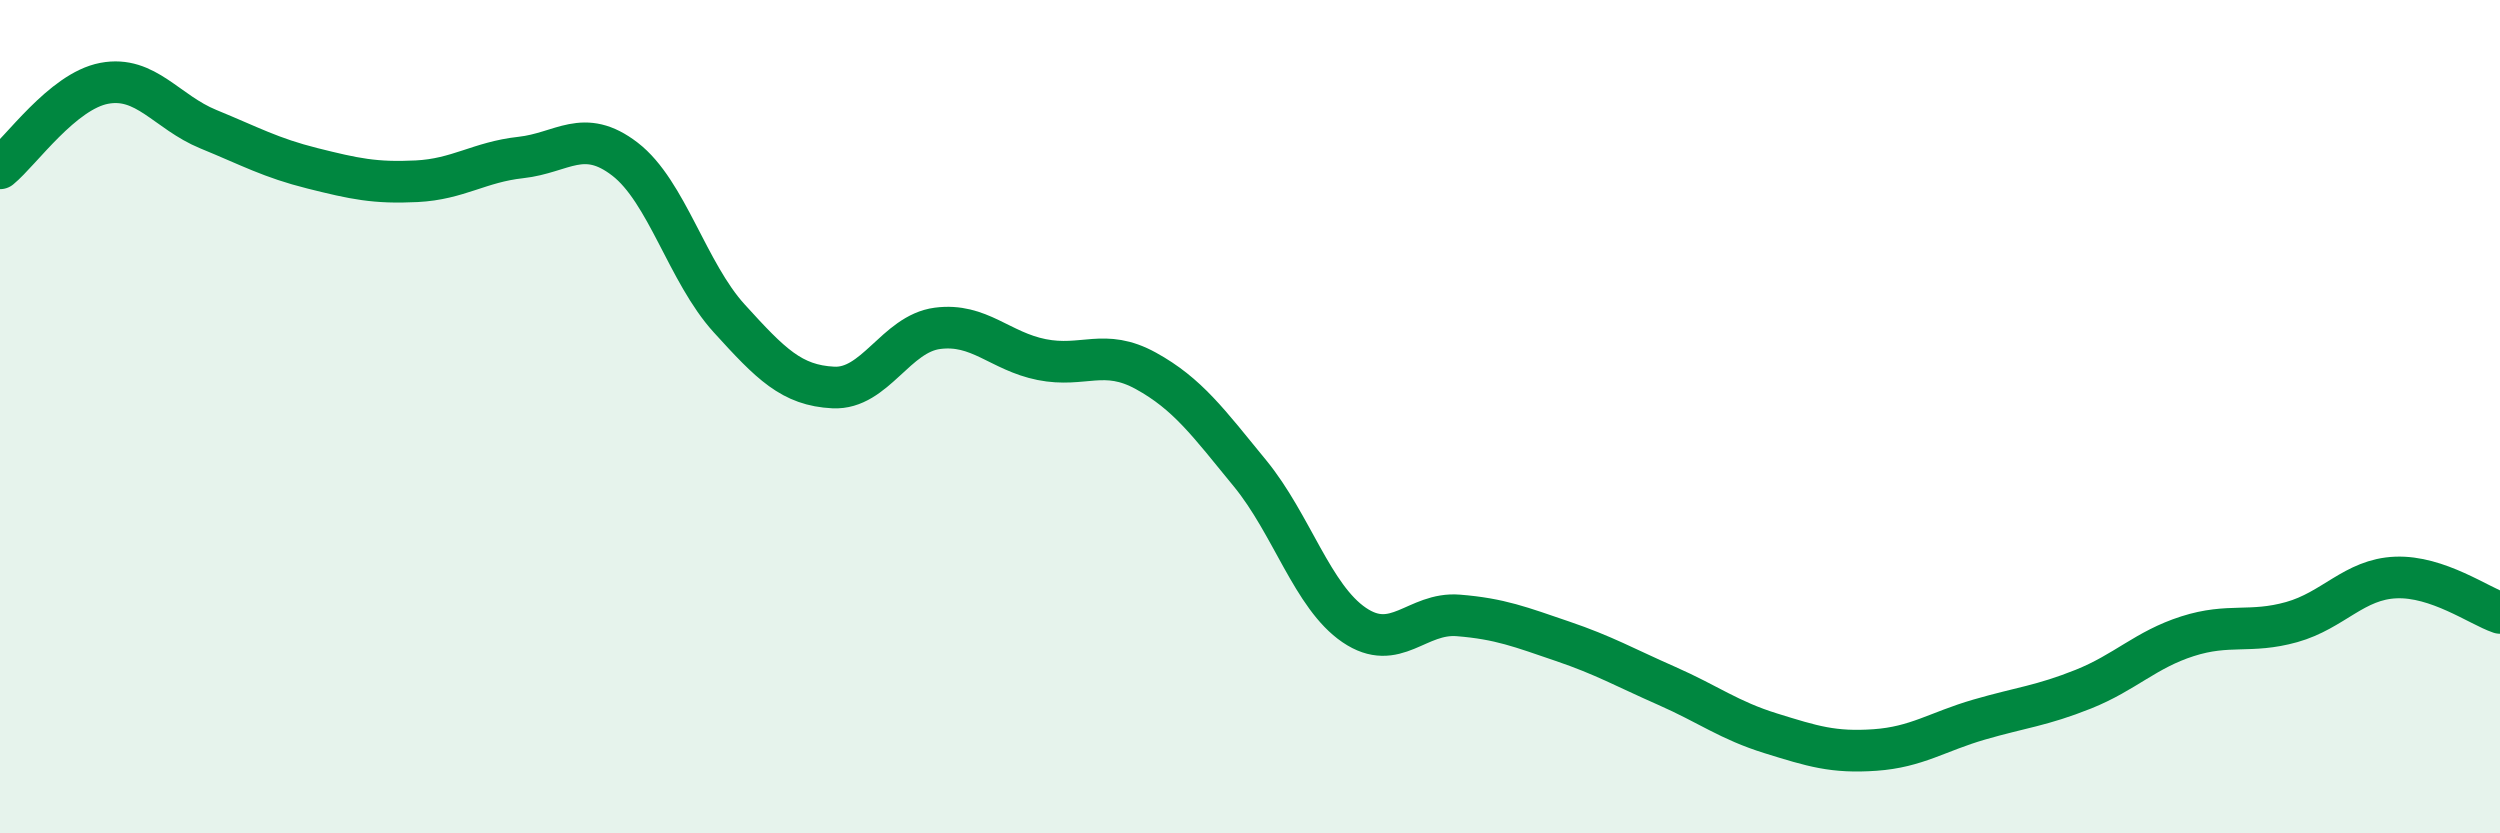
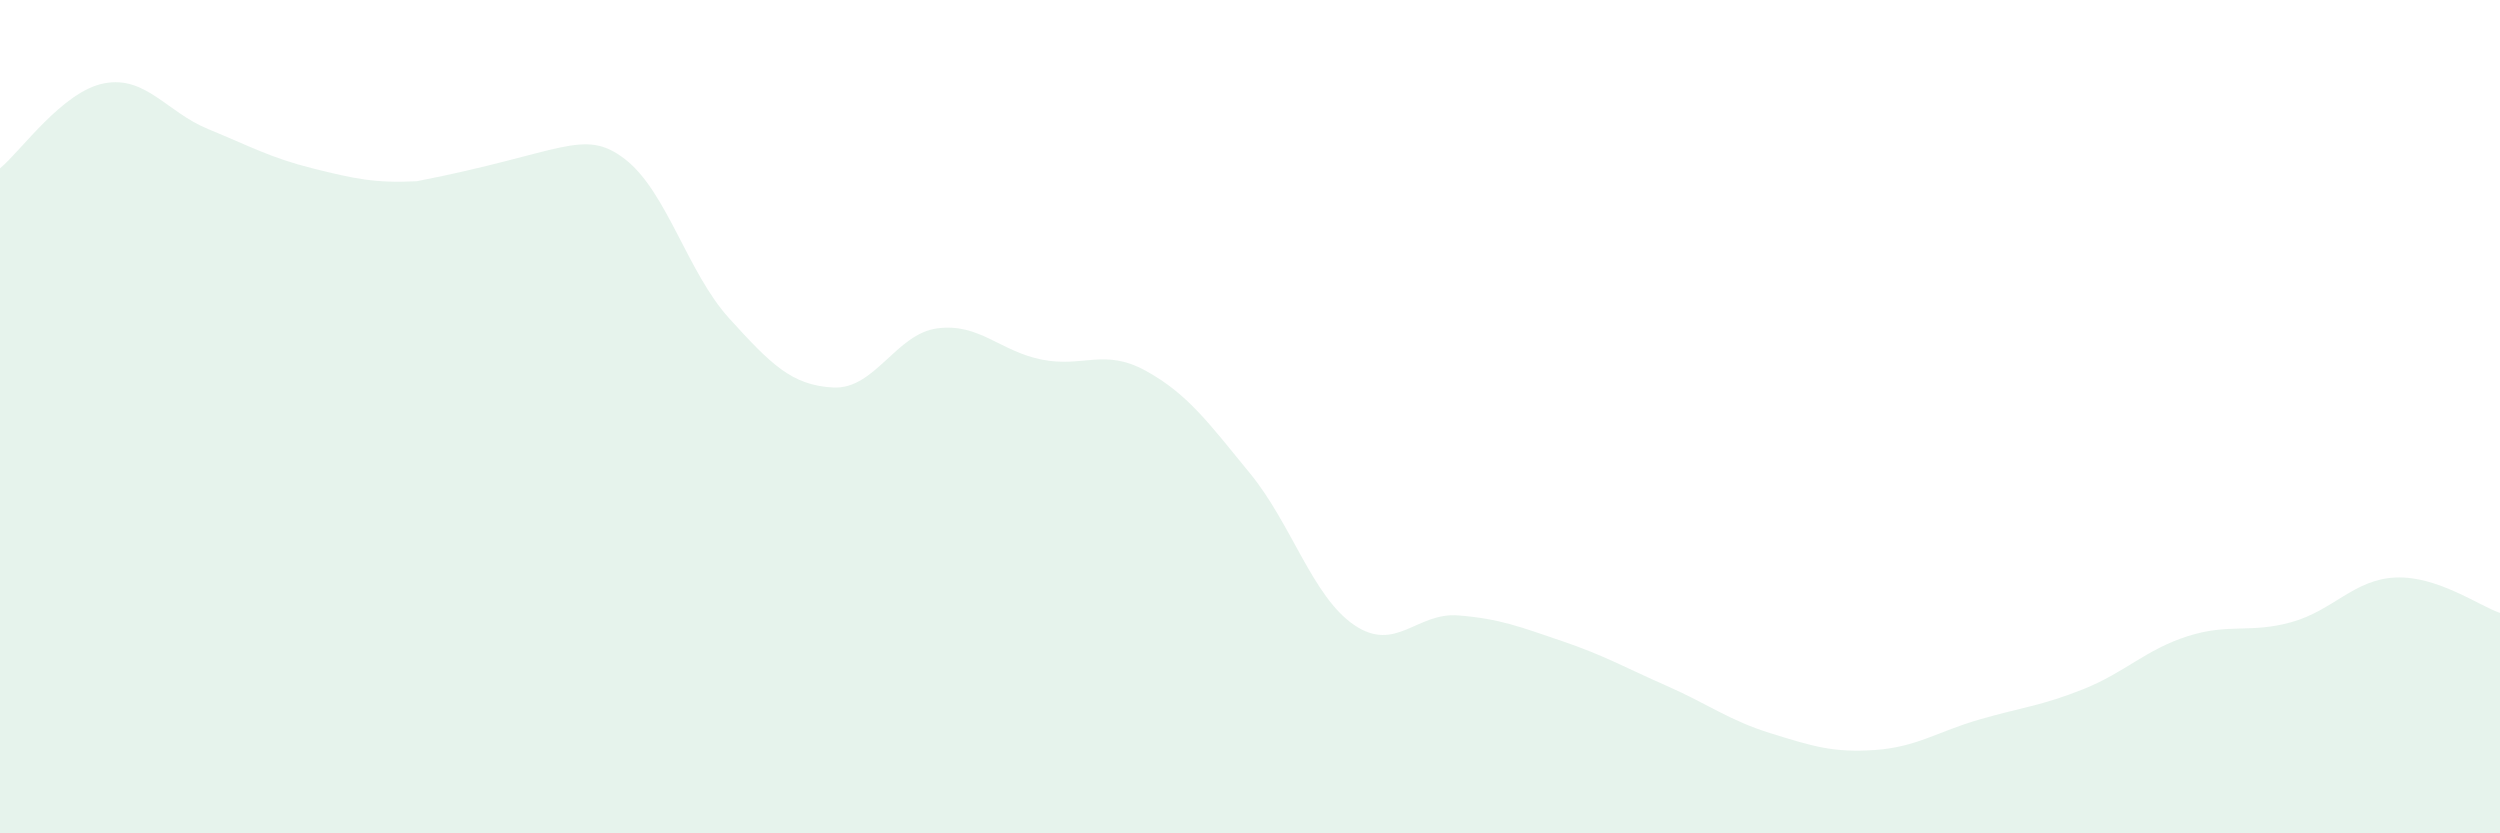
<svg xmlns="http://www.w3.org/2000/svg" width="60" height="20" viewBox="0 0 60 20">
-   <path d="M 0,4.04 C 0.5,3.63 1.5,2.19 2.5,2 C 3.5,1.81 4,2.69 5,3.1 C 6,3.51 6.5,3.79 7.5,4.04 C 8.5,4.29 9,4.4 10,4.35 C 11,4.3 11.5,3.89 12.5,3.78 C 13.5,3.67 14,3.05 15,3.82 C 16,4.59 16.5,6.54 17.5,7.64 C 18.5,8.74 19,9.25 20,9.3 C 21,9.35 21.5,8.01 22.5,7.88 C 23.5,7.75 24,8.43 25,8.63 C 26,8.83 26.5,8.35 27.5,8.9 C 28.5,9.45 29,10.14 30,11.36 C 31,12.58 31.5,14.32 32.5,15 C 33.5,15.68 34,14.69 35,14.77 C 36,14.85 36.5,15.05 37.5,15.39 C 38.5,15.73 39,16.02 40,16.46 C 41,16.9 41.5,17.29 42.5,17.6 C 43.5,17.91 44,18.07 45,18 C 46,17.93 46.5,17.56 47.5,17.27 C 48.5,16.98 49,16.94 50,16.54 C 51,16.14 51.5,15.59 52.5,15.27 C 53.5,14.95 54,15.21 55,14.93 C 56,14.65 56.5,13.9 57.5,13.86 C 58.5,13.82 59.5,14.54 60,14.71L60 20L0 20Z" fill="#008740" opacity="0.1" stroke-linecap="round" stroke-linejoin="round" />
-   <path d="M 0,4.04 C 0.5,3.63 1.5,2.19 2.5,2 C 3.5,1.81 4,2.69 5,3.1 C 6,3.51 6.5,3.79 7.5,4.04 C 8.5,4.29 9,4.4 10,4.35 C 11,4.3 11.5,3.89 12.5,3.78 C 13.5,3.67 14,3.05 15,3.82 C 16,4.59 16.5,6.54 17.5,7.64 C 18.5,8.74 19,9.25 20,9.3 C 21,9.35 21.5,8.01 22.5,7.88 C 23.5,7.75 24,8.43 25,8.63 C 26,8.83 26.5,8.35 27.5,8.9 C 28.5,9.45 29,10.14 30,11.36 C 31,12.58 31.5,14.32 32.5,15 C 33.5,15.68 34,14.69 35,14.77 C 36,14.85 36.5,15.05 37.5,15.39 C 38.5,15.73 39,16.02 40,16.46 C 41,16.9 41.5,17.29 42.5,17.6 C 43.5,17.91 44,18.07 45,18 C 46,17.93 46.5,17.56 47.5,17.27 C 48.5,16.98 49,16.94 50,16.54 C 51,16.14 51.5,15.59 52.5,15.27 C 53.5,14.95 54,15.21 55,14.93 C 56,14.65 56.5,13.9 57.5,13.86 C 58.5,13.82 59.5,14.54 60,14.71" stroke="#008740" stroke-width="1" fill="none" stroke-linecap="round" stroke-linejoin="round" />
+   <path d="M 0,4.04 C 0.5,3.63 1.5,2.19 2.5,2 C 3.5,1.81 4,2.69 5,3.1 C 6,3.51 6.5,3.79 7.5,4.04 C 8.5,4.29 9,4.4 10,4.35 C 13.5,3.67 14,3.05 15,3.82 C 16,4.59 16.5,6.54 17.5,7.64 C 18.5,8.74 19,9.25 20,9.3 C 21,9.35 21.5,8.01 22.5,7.88 C 23.5,7.75 24,8.43 25,8.63 C 26,8.83 26.5,8.35 27.5,8.9 C 28.5,9.45 29,10.14 30,11.36 C 31,12.58 31.5,14.32 32.5,15 C 33.5,15.68 34,14.69 35,14.77 C 36,14.85 36.5,15.05 37.5,15.39 C 38.5,15.73 39,16.02 40,16.46 C 41,16.9 41.5,17.29 42.5,17.6 C 43.5,17.91 44,18.07 45,18 C 46,17.93 46.5,17.56 47.5,17.27 C 48.5,16.98 49,16.94 50,16.54 C 51,16.14 51.5,15.59 52.5,15.27 C 53.5,14.95 54,15.21 55,14.93 C 56,14.65 56.5,13.9 57.5,13.86 C 58.5,13.82 59.5,14.54 60,14.71L60 20L0 20Z" fill="#008740" opacity="0.1" stroke-linecap="round" stroke-linejoin="round" />
</svg>